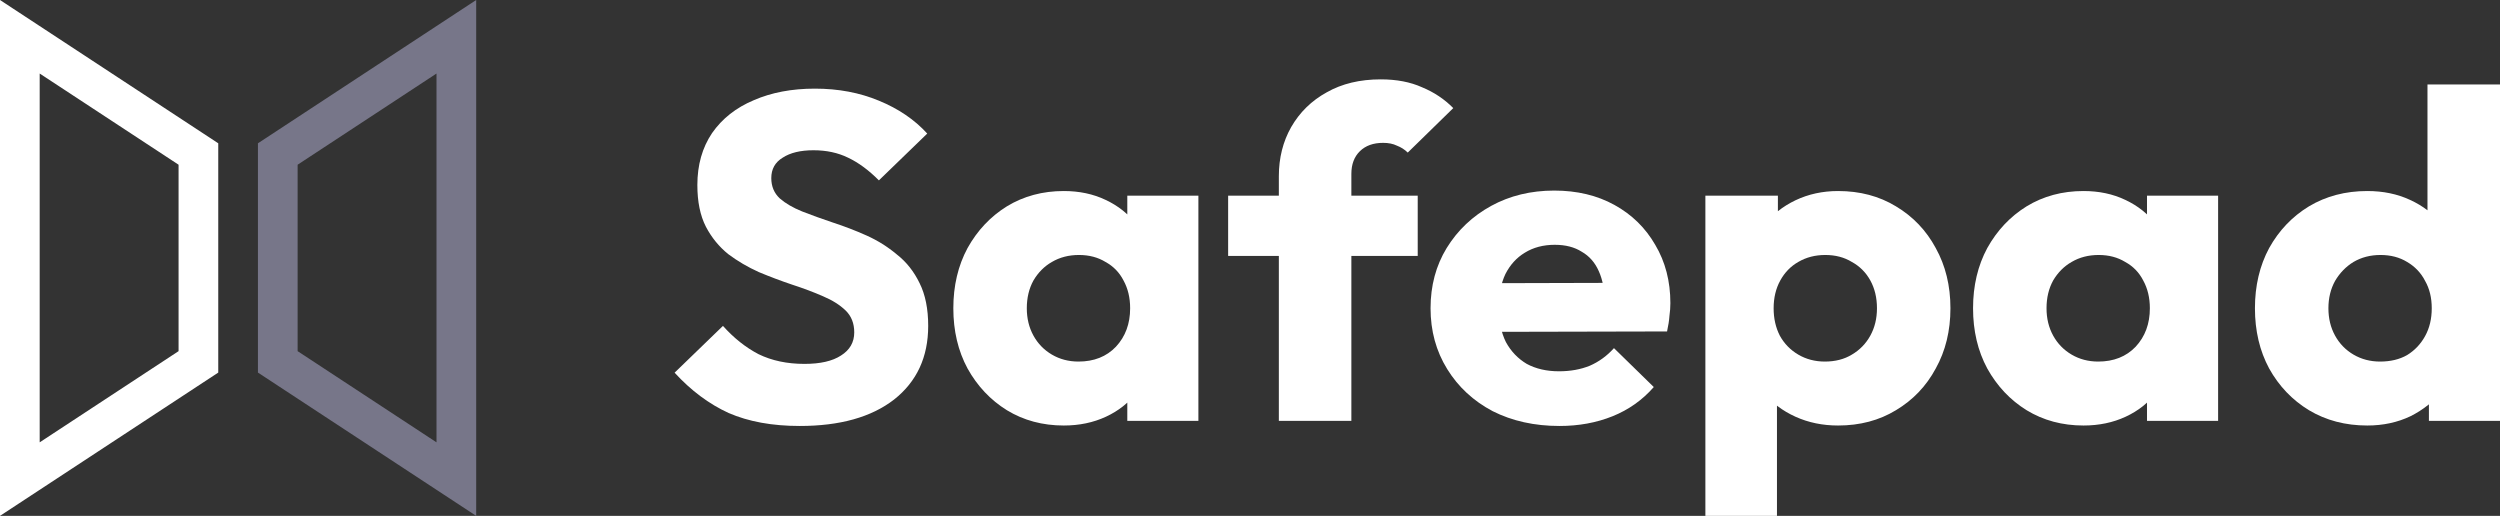
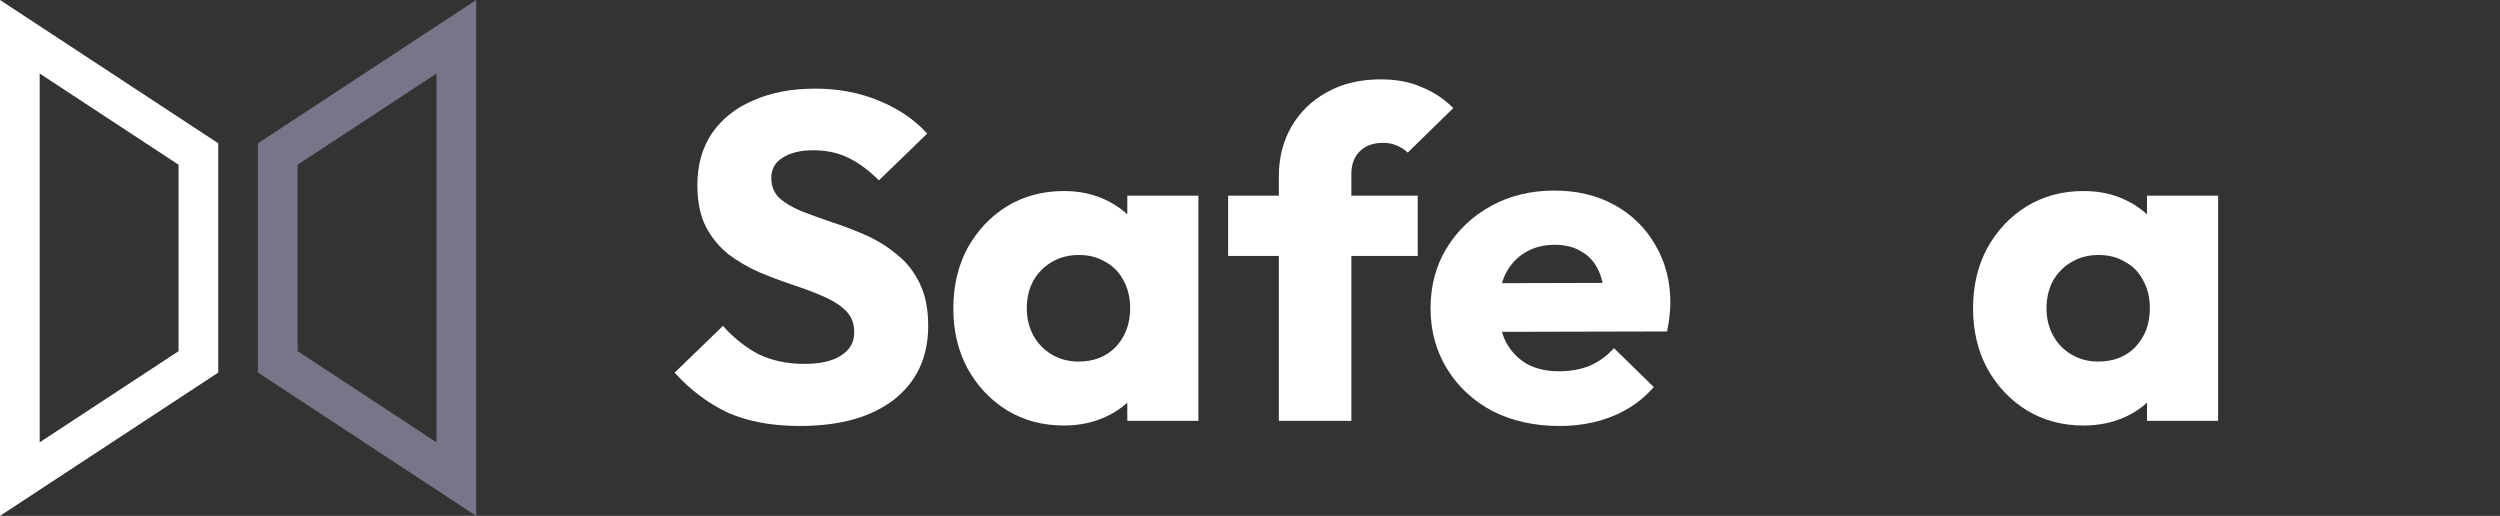
<svg xmlns="http://www.w3.org/2000/svg" width="126" height="26" viewBox="0 0 126 26" fill="none">
  <rect x="0" y="0" width="126" height="26" fill="#333333" stroke="none" />
  <path d="M40.307 21.469C38.921 21.469 37.727 21.251 36.723 20.815C35.736 20.364 34.828 19.686 34 18.783L36.437 16.425C36.978 17.032 37.575 17.507 38.228 17.849C38.897 18.176 39.67 18.34 40.545 18.34C41.342 18.34 41.955 18.2 42.385 17.919C42.831 17.639 43.054 17.25 43.054 16.752C43.054 16.3 42.91 15.934 42.624 15.654C42.337 15.374 41.955 15.132 41.477 14.93C41.015 14.727 40.498 14.533 39.924 14.346C39.367 14.159 38.81 13.949 38.252 13.716C37.695 13.466 37.177 13.163 36.699 12.805C36.238 12.431 35.863 11.972 35.577 11.427C35.29 10.866 35.147 10.166 35.147 9.325C35.147 8.313 35.394 7.441 35.887 6.709C36.397 5.977 37.098 5.425 37.989 5.051C38.881 4.662 39.908 4.467 41.071 4.467C42.25 4.467 43.325 4.67 44.296 5.074C45.283 5.479 46.096 6.032 46.733 6.732L44.296 9.091C43.786 8.577 43.269 8.196 42.743 7.947C42.234 7.698 41.652 7.573 40.999 7.573C40.346 7.573 39.829 7.698 39.447 7.947C39.064 8.18 38.873 8.523 38.873 8.975C38.873 9.395 39.017 9.737 39.303 10.002C39.59 10.251 39.964 10.469 40.426 10.656C40.904 10.843 41.422 11.03 41.979 11.217C42.552 11.403 43.118 11.621 43.675 11.87C44.232 12.12 44.742 12.439 45.204 12.828C45.682 13.202 46.064 13.684 46.35 14.276C46.637 14.852 46.781 15.568 46.781 16.425C46.781 17.997 46.207 19.235 45.06 20.138C43.914 21.026 42.329 21.469 40.307 21.469Z" fill="white" />
  <path d="M53.615 21.446C52.548 21.446 51.592 21.189 50.748 20.675C49.92 20.161 49.259 19.461 48.765 18.573C48.287 17.686 48.048 16.674 48.048 15.537C48.048 14.401 48.287 13.389 48.765 12.501C49.259 11.614 49.92 10.913 50.748 10.399C51.592 9.885 52.548 9.628 53.615 9.628C54.395 9.628 55.096 9.776 55.717 10.072C56.354 10.368 56.871 10.781 57.27 11.31C57.668 11.824 57.891 12.415 57.938 13.085V17.989C57.891 18.659 57.668 19.258 57.27 19.788C56.887 20.302 56.378 20.706 55.741 21.002C55.104 21.298 54.395 21.446 53.615 21.446ZM54.355 18.223C55.136 18.223 55.765 17.974 56.242 17.476C56.72 16.962 56.959 16.316 56.959 15.537C56.959 15.008 56.848 14.541 56.625 14.136C56.418 13.731 56.115 13.42 55.717 13.202C55.335 12.968 54.889 12.851 54.379 12.851C53.869 12.851 53.416 12.968 53.017 13.202C52.635 13.42 52.325 13.731 52.086 14.136C51.863 14.541 51.751 15.008 51.751 15.537C51.751 16.051 51.863 16.51 52.086 16.915C52.309 17.32 52.619 17.639 53.017 17.873C53.416 18.106 53.861 18.223 54.355 18.223ZM56.816 21.212V18.153L57.365 15.397L56.816 12.641V9.862H60.399V21.212H56.816Z" fill="white" />
  <path d="M64.454 21.212V8.881C64.454 7.962 64.661 7.137 65.075 6.406C65.505 5.658 66.102 5.074 66.866 4.654C67.631 4.218 68.539 4 69.59 4C70.386 4 71.079 4.132 71.668 4.397C72.273 4.646 72.799 4.996 73.245 5.448L70.951 7.69C70.792 7.534 70.609 7.418 70.402 7.34C70.211 7.246 69.98 7.2 69.709 7.2C69.215 7.2 68.825 7.34 68.539 7.62C68.252 7.9 68.109 8.282 68.109 8.764V21.212H64.454ZM61.898 12.898V9.862H71.453V12.898H61.898Z" fill="white" />
  <path d="M78.597 21.469C77.339 21.469 76.216 21.22 75.229 20.722C74.257 20.208 73.493 19.5 72.936 18.597C72.378 17.694 72.1 16.674 72.1 15.537C72.1 14.401 72.37 13.389 72.912 12.501C73.469 11.598 74.218 10.89 75.157 10.376C76.097 9.862 77.156 9.605 78.335 9.605C79.481 9.605 80.493 9.846 81.368 10.329C82.244 10.812 82.929 11.481 83.423 12.338C83.933 13.194 84.187 14.175 84.187 15.28C84.187 15.483 84.171 15.701 84.139 15.934C84.124 16.152 84.084 16.409 84.02 16.705L74.011 16.728V14.276L82.467 14.253L80.891 15.28C80.875 14.626 80.771 14.089 80.58 13.669C80.389 13.233 80.102 12.906 79.72 12.688C79.354 12.454 78.9 12.338 78.358 12.338C77.785 12.338 77.283 12.47 76.853 12.735C76.439 12.984 76.113 13.342 75.874 13.809C75.651 14.276 75.54 14.844 75.54 15.514C75.54 16.183 75.659 16.759 75.898 17.242C76.153 17.709 76.503 18.075 76.949 18.34C77.411 18.589 77.952 18.713 78.573 18.713C79.147 18.713 79.664 18.62 80.126 18.433C80.588 18.231 80.994 17.935 81.344 17.546L83.351 19.507C82.778 20.161 82.085 20.652 81.273 20.979C80.461 21.306 79.569 21.469 78.597 21.469Z" fill="white" />
-   <path d="M92.64 21.446C91.86 21.446 91.143 21.298 90.49 21.002C89.837 20.706 89.304 20.302 88.89 19.788C88.476 19.258 88.237 18.659 88.173 17.989V13.202C88.237 12.532 88.476 11.925 88.89 11.38C89.304 10.835 89.837 10.407 90.49 10.095C91.143 9.784 91.86 9.628 92.64 9.628C93.739 9.628 94.711 9.885 95.555 10.399C96.415 10.913 97.084 11.614 97.561 12.501C98.055 13.389 98.302 14.401 98.302 15.537C98.302 16.674 98.055 17.686 97.561 18.573C97.084 19.461 96.415 20.161 95.555 20.675C94.711 21.189 93.739 21.446 92.64 21.446ZM91.972 18.223C92.497 18.223 92.951 18.106 93.333 17.873C93.731 17.639 94.042 17.32 94.265 16.915C94.488 16.51 94.599 16.051 94.599 15.537C94.599 15.008 94.488 14.541 94.265 14.136C94.042 13.731 93.731 13.42 93.333 13.202C92.951 12.968 92.505 12.851 91.995 12.851C91.486 12.851 91.032 12.968 90.634 13.202C90.251 13.42 89.949 13.731 89.726 14.136C89.503 14.541 89.391 15.008 89.391 15.537C89.391 16.051 89.495 16.51 89.702 16.915C89.925 17.32 90.236 17.639 90.634 17.873C91.032 18.106 91.478 18.223 91.972 18.223ZM85.951 26V9.862H89.606V12.781L89.009 15.537L89.559 18.293V26H85.951Z" fill="white" />
  <path d="M105.008 21.446C103.941 21.446 102.986 21.189 102.142 20.675C101.313 20.161 100.653 19.461 100.159 18.573C99.681 17.686 99.442 16.674 99.442 15.537C99.442 14.401 99.681 13.389 100.159 12.501C100.653 11.614 101.313 10.913 102.142 10.399C102.986 9.885 103.941 9.628 105.008 9.628C105.789 9.628 106.489 9.776 107.11 10.072C107.747 10.368 108.265 10.781 108.663 11.31C109.061 11.824 109.284 12.415 109.332 13.085V17.989C109.284 18.659 109.061 19.258 108.663 19.788C108.281 20.302 107.771 20.706 107.134 21.002C106.497 21.298 105.789 21.446 105.008 21.446ZM105.749 18.223C106.529 18.223 107.158 17.974 107.636 17.476C108.114 16.962 108.353 16.316 108.353 15.537C108.353 15.008 108.241 14.541 108.018 14.136C107.811 13.731 107.509 13.42 107.11 13.202C106.728 12.968 106.282 12.851 105.773 12.851C105.263 12.851 104.809 12.968 104.411 13.202C104.029 13.42 103.718 13.731 103.479 14.136C103.256 14.541 103.145 15.008 103.145 15.537C103.145 16.051 103.256 16.51 103.479 16.915C103.702 17.32 104.013 17.639 104.411 17.873C104.809 18.106 105.255 18.223 105.749 18.223ZM108.209 21.212V18.153L108.759 15.397L108.209 12.641V9.862H111.793V21.212H108.209Z" fill="white" />
-   <path d="M119.311 21.446C118.212 21.446 117.233 21.189 116.373 20.675C115.529 20.161 114.86 19.461 114.366 18.573C113.888 17.686 113.649 16.674 113.649 15.537C113.649 14.401 113.888 13.389 114.366 12.501C114.86 11.614 115.529 10.913 116.373 10.399C117.233 9.885 118.212 9.628 119.311 9.628C120.107 9.628 120.824 9.776 121.461 10.072C122.114 10.368 122.648 10.781 123.062 11.31C123.492 11.824 123.731 12.415 123.778 13.085V17.873C123.731 18.542 123.5 19.149 123.086 19.694C122.671 20.224 122.138 20.652 121.485 20.979C120.832 21.29 120.107 21.446 119.311 21.446ZM119.956 18.223C120.482 18.223 120.936 18.114 121.318 17.896C121.7 17.662 122.003 17.343 122.226 16.938C122.449 16.534 122.56 16.067 122.56 15.537C122.56 15.008 122.449 14.549 122.226 14.159C122.019 13.754 121.716 13.435 121.318 13.202C120.936 12.968 120.49 12.851 119.98 12.851C119.47 12.851 119.017 12.968 118.618 13.202C118.236 13.435 117.926 13.754 117.687 14.159C117.464 14.564 117.352 15.023 117.352 15.537C117.352 16.051 117.464 16.51 117.687 16.915C117.91 17.32 118.22 17.639 118.618 17.873C119.017 18.106 119.462 18.223 119.956 18.223ZM126 21.212H122.417V18.153L122.966 15.397L122.345 12.641V4.257H126V21.212Z" fill="white" />
  <path fill-rule="evenodd" clip-rule="evenodd" d="M0 0V26L11 18.778V7.222L0 0ZM2 3.706V22.294L9 17.698V8.302L2 3.706Z" fill="white" />
  <path fill-rule="evenodd" clip-rule="evenodd" d="M24 26L24 0L13 7.222L13 18.778L24 26ZM22 22.294L22 3.706L15 8.302L15 17.698L22 22.294Z" fill="#777689" />
</svg>